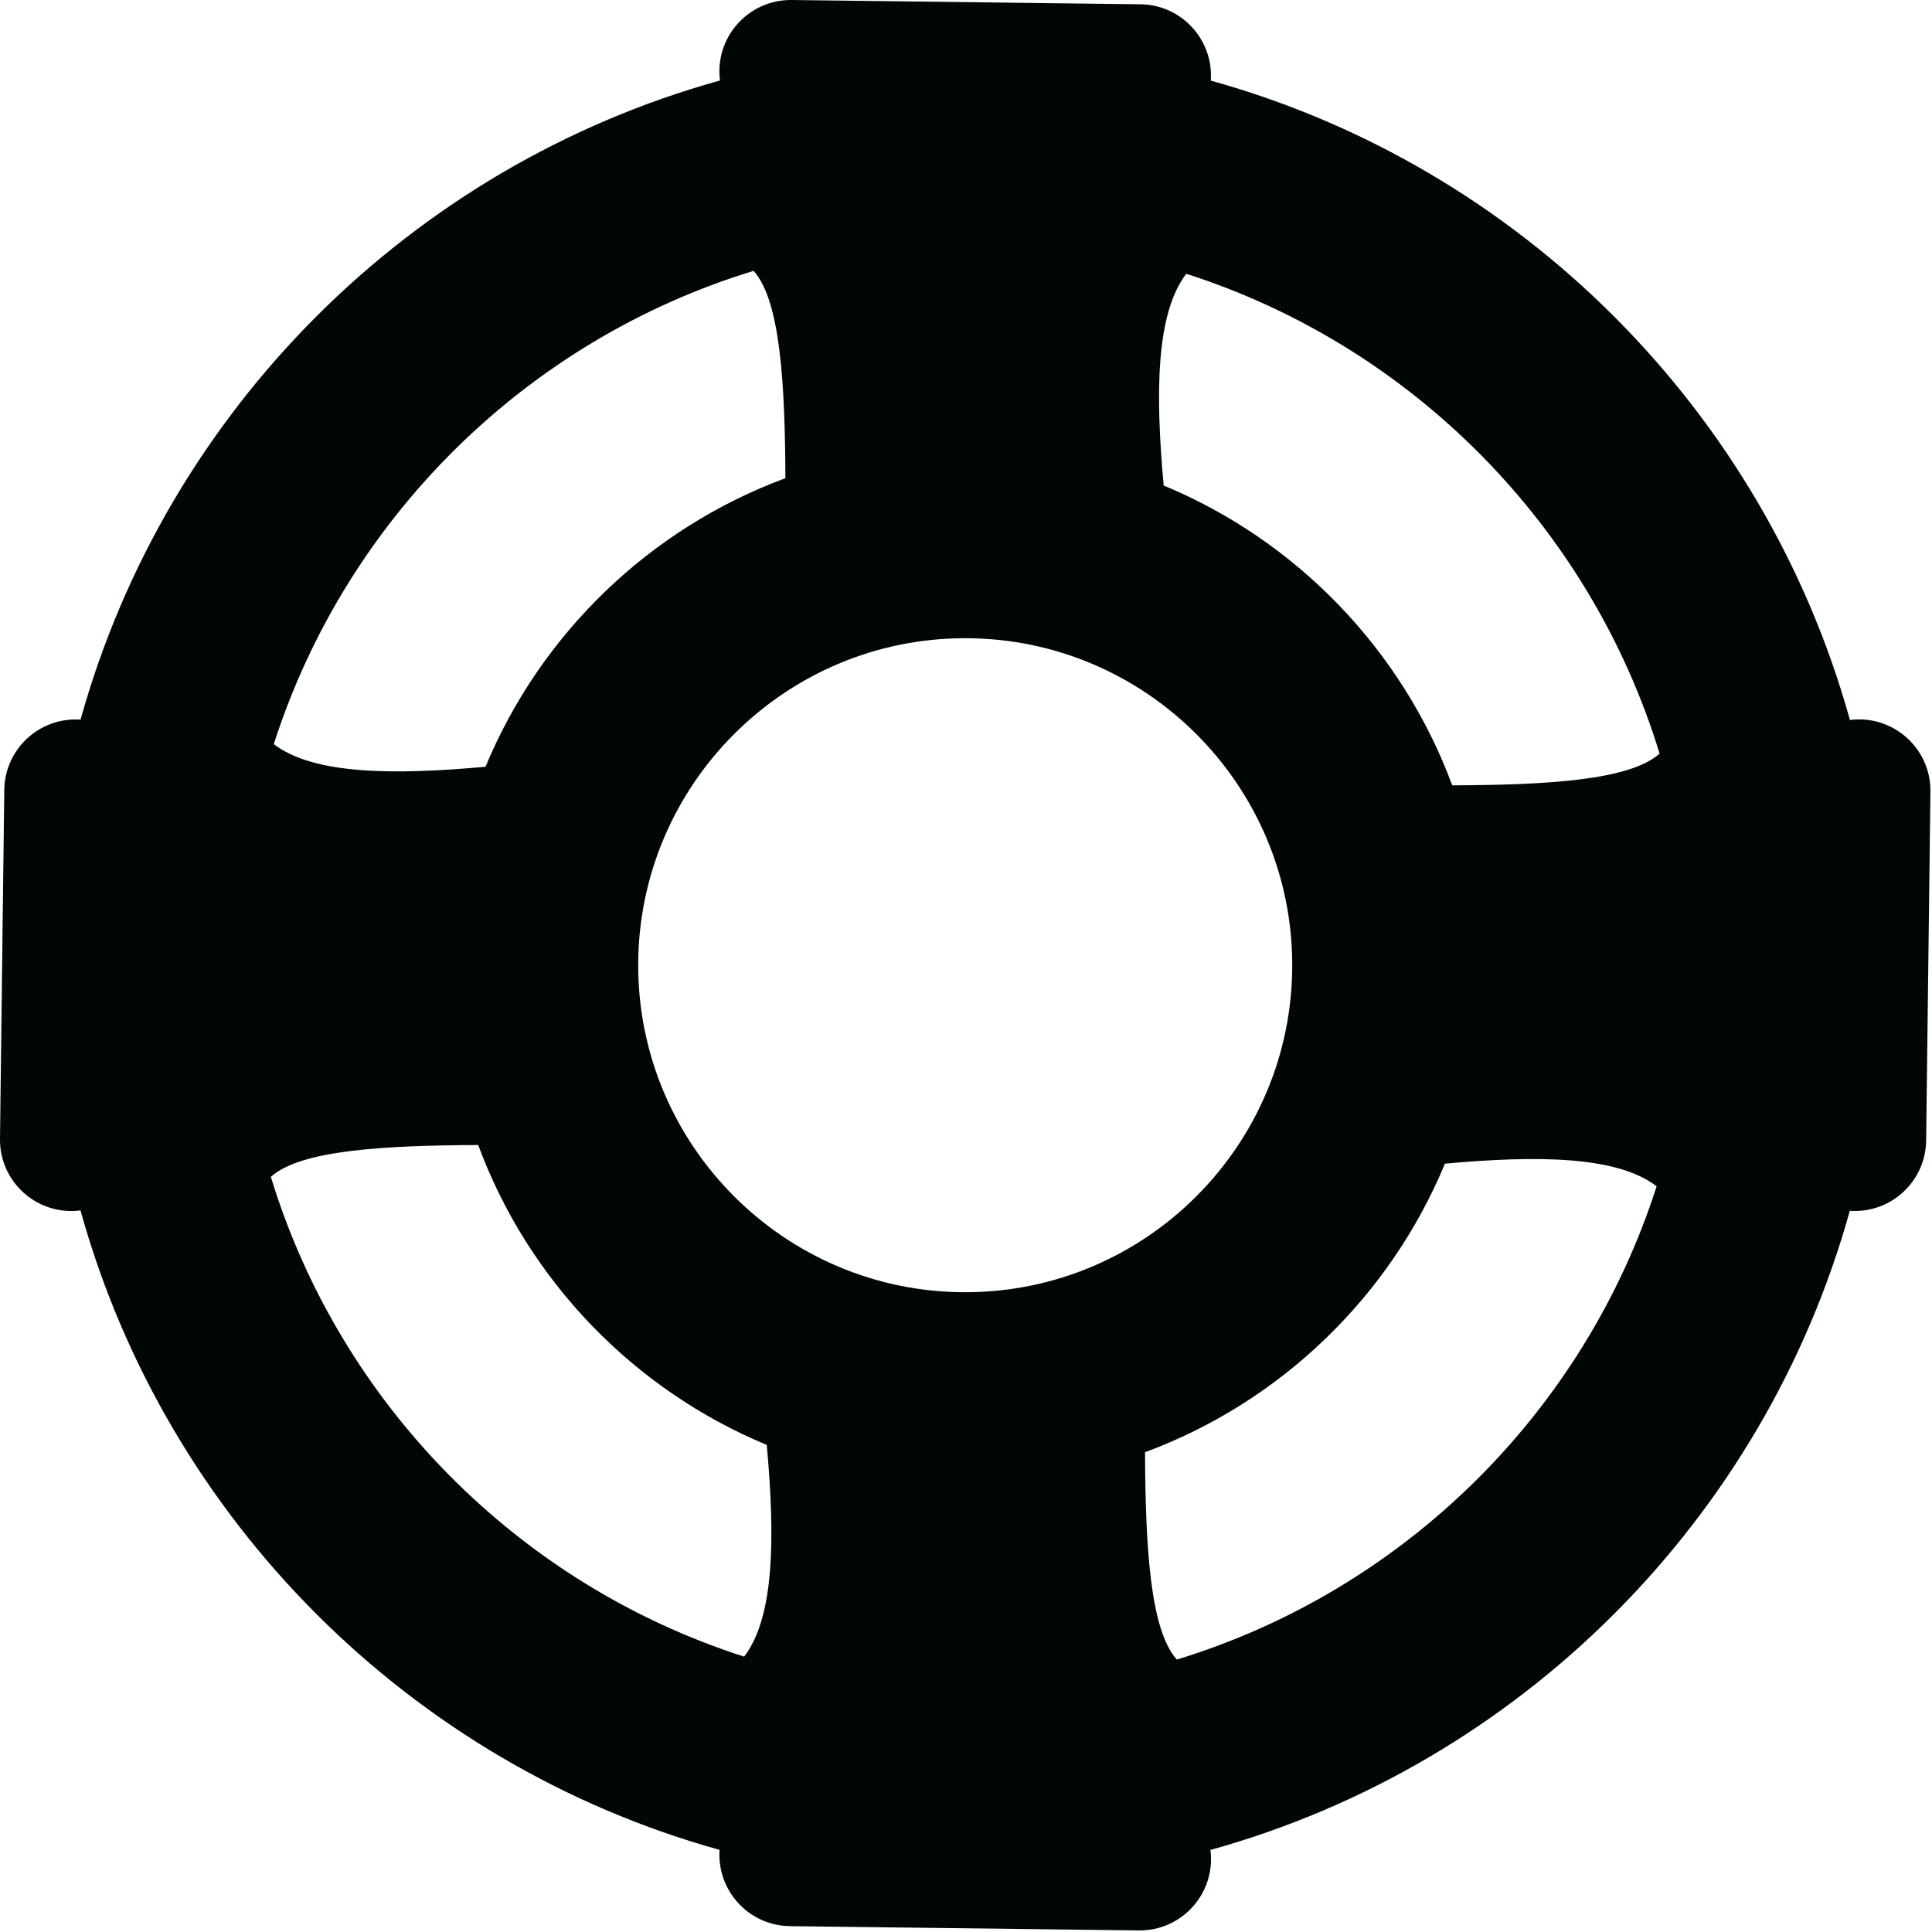
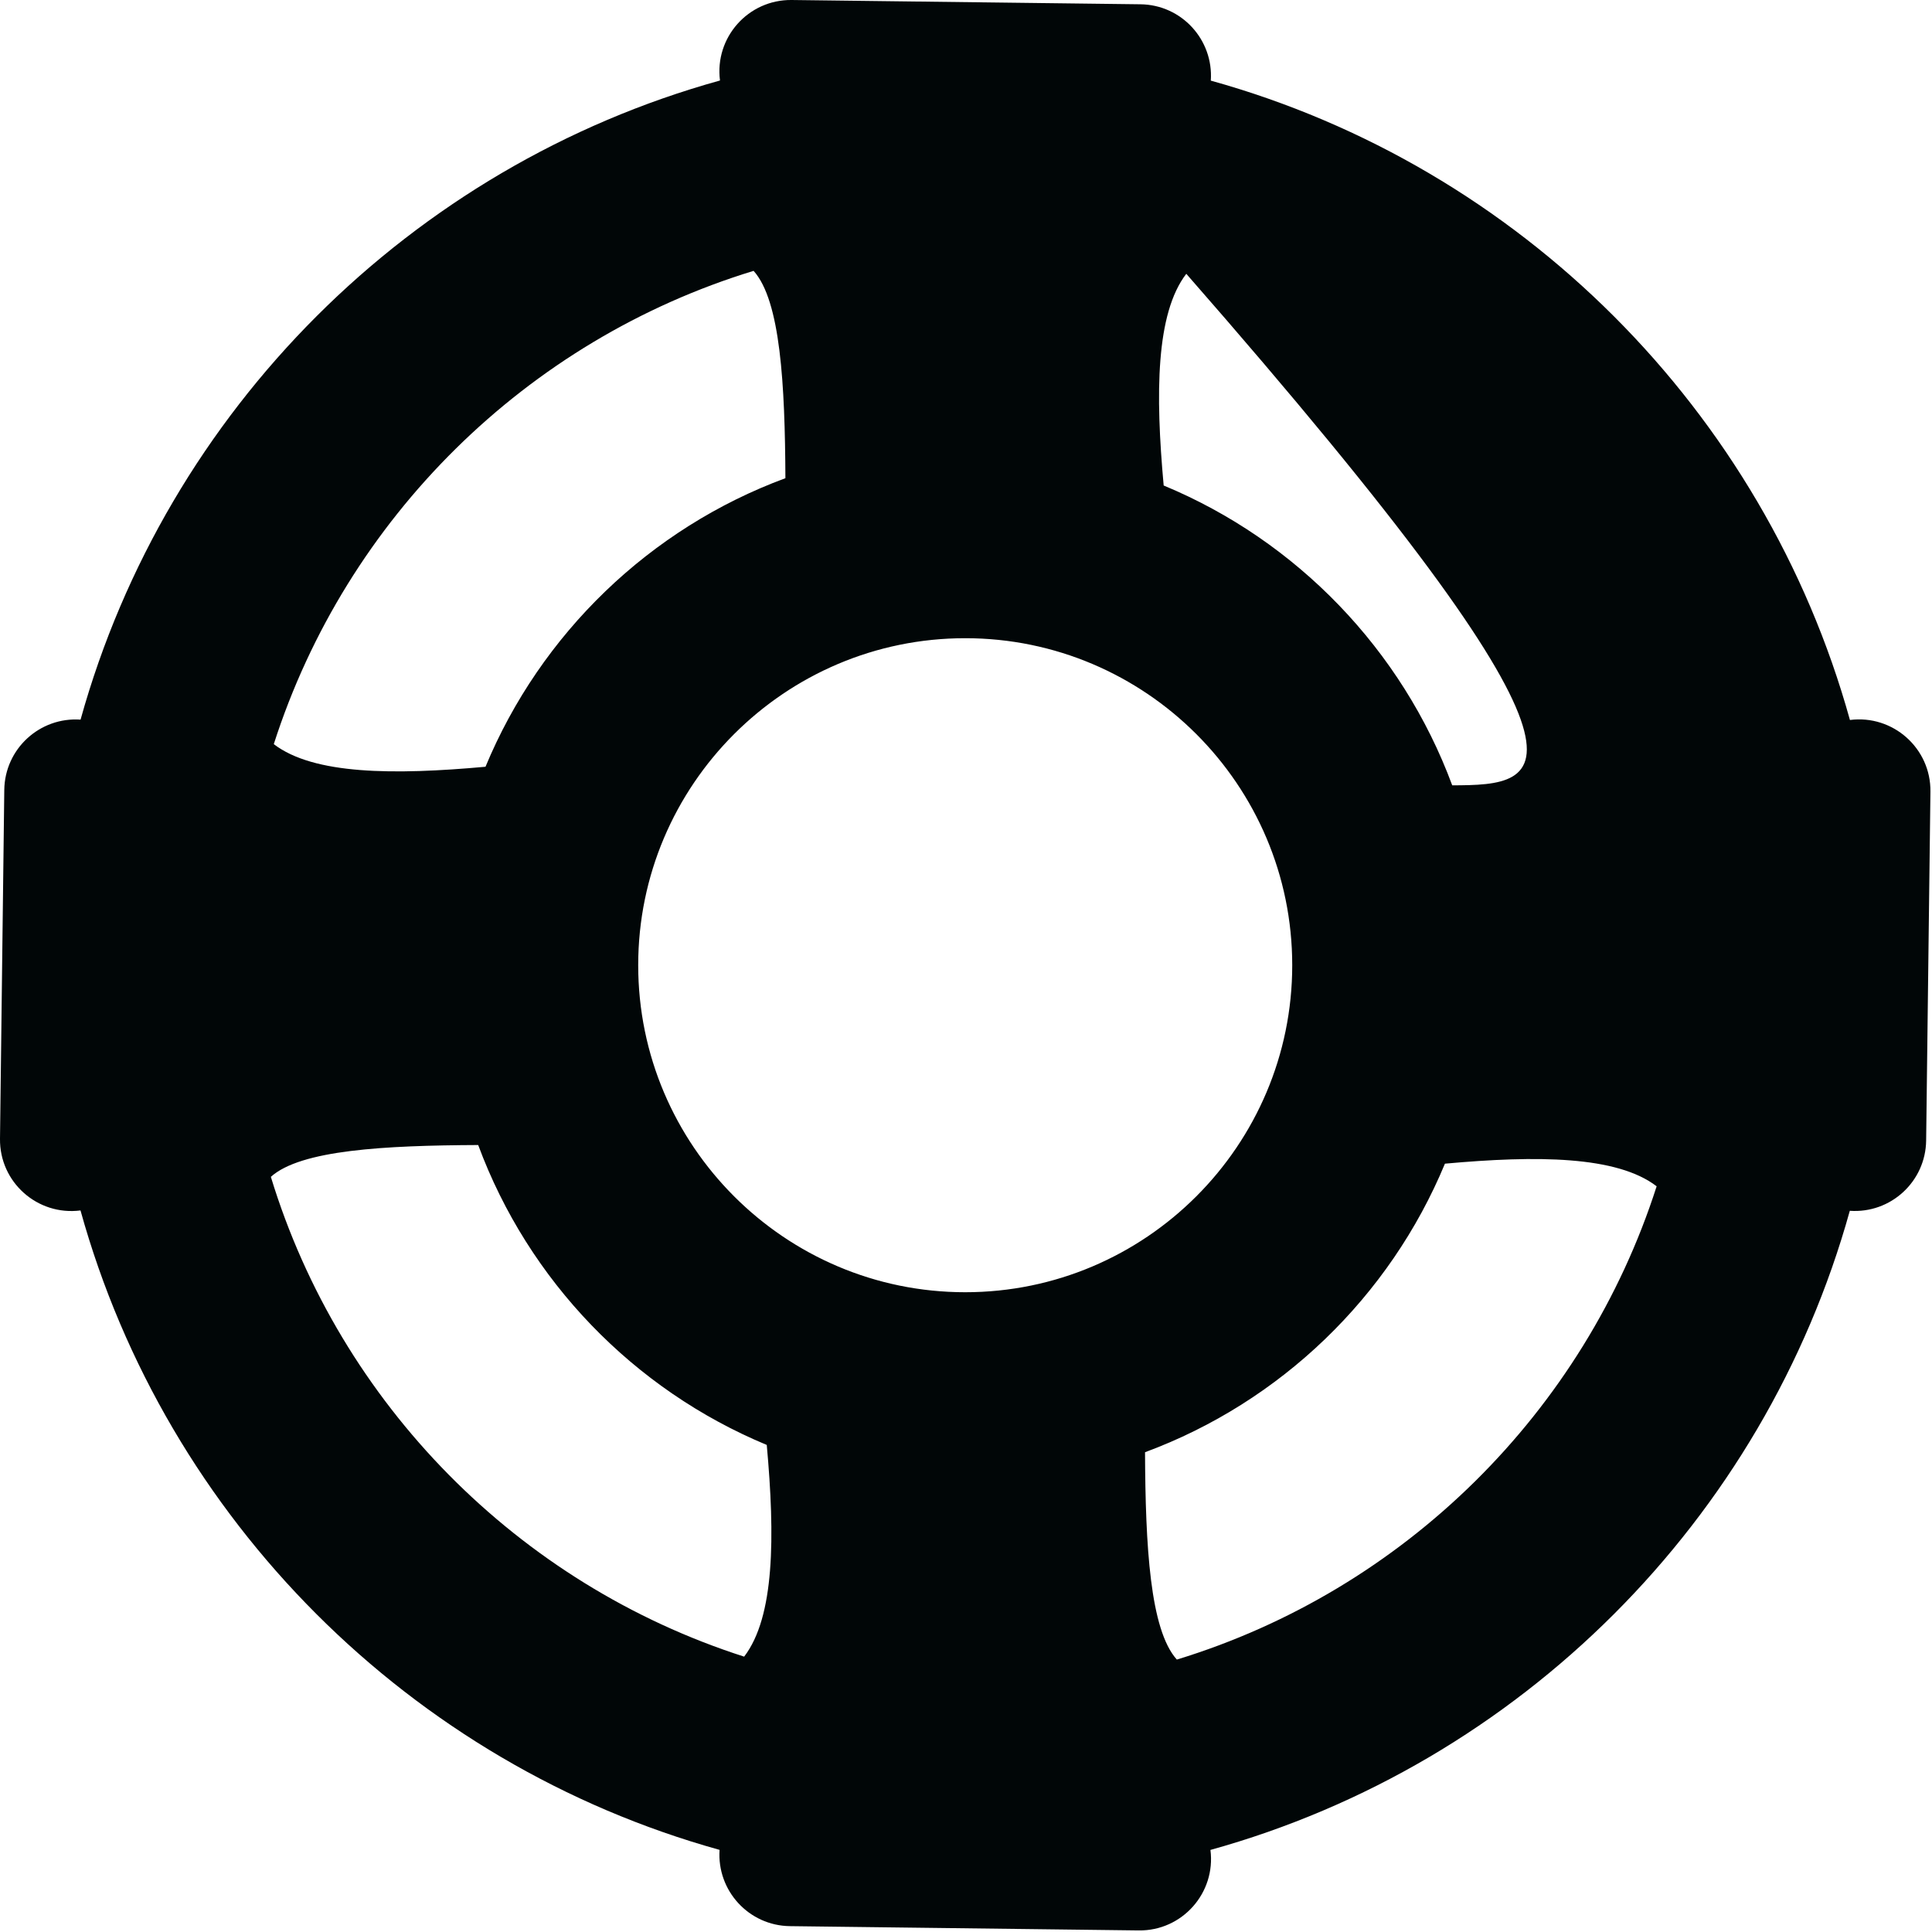
<svg xmlns="http://www.w3.org/2000/svg" fill="#000000" height="123.1" preserveAspectRatio="xMidYMid meet" version="1" viewBox="38.5 38.5 123.1 123.1" width="123.1" zoomAndPan="magnify">
  <g id="change1_1">
-     <path d="M 131.031 88.539 C 127.832 79.902 121.125 72.953 112.645 69.434 C 112.113 63.578 112.141 58.48 114.086 55.945 C 128.477 60.559 139.82 72.039 144.242 86.516 C 142.344 88.23 136.996 88.516 131.031 88.539 Z M 113.484 144.242 C 111.77 142.344 111.484 136.996 111.457 131.031 C 120.098 127.832 127.047 121.125 130.566 112.645 C 136.418 112.113 141.52 112.141 144.055 114.086 C 139.441 128.477 127.961 139.82 113.484 144.242 Z M 100 120.836 C 88.512 120.836 79.164 111.488 79.164 100 C 79.164 88.512 88.512 79.164 100 79.164 C 111.488 79.164 120.836 88.512 120.836 100 C 120.836 111.488 111.488 120.836 100 120.836 Z M 85.914 144.055 C 71.523 139.441 60.176 127.961 55.758 113.484 C 57.656 111.77 63.004 111.484 68.969 111.457 C 72.168 120.098 78.875 127.043 87.355 130.566 C 87.887 136.418 87.859 141.52 85.914 144.055 Z M 86.516 55.758 C 88.23 57.656 88.516 63.004 88.543 68.969 C 79.902 72.164 72.953 78.875 69.434 87.355 C 63.582 87.887 58.48 87.859 55.945 85.914 C 60.559 71.523 72.039 60.18 86.516 55.758 Z M 156.371 84.375 C 150.902 64.668 135.355 49.113 115.648 43.637 C 115.828 41.035 113.789 38.805 111.168 38.773 L 88.941 38.5 C 86.172 38.469 84.023 40.891 84.375 43.629 C 64.668 49.098 49.113 64.645 43.633 84.352 C 41.035 84.172 38.805 86.211 38.773 88.832 L 38.5 111.059 C 38.465 113.828 40.891 115.977 43.629 115.625 C 49.098 135.332 64.645 150.887 84.348 156.367 C 84.172 158.965 86.211 161.195 88.832 161.227 L 111.059 161.5 C 113.824 161.535 115.977 159.109 115.625 156.371 C 135.332 150.902 150.887 135.355 156.363 115.648 C 158.965 115.832 161.195 113.789 161.227 111.168 L 161.5 88.941 C 161.535 86.176 159.109 84.023 156.371 84.375" fill="#010607" />
+     <path d="M 131.031 88.539 C 127.832 79.902 121.125 72.953 112.645 69.434 C 112.113 63.578 112.141 58.48 114.086 55.945 C 142.344 88.23 136.996 88.516 131.031 88.539 Z M 113.484 144.242 C 111.77 142.344 111.484 136.996 111.457 131.031 C 120.098 127.832 127.047 121.125 130.566 112.645 C 136.418 112.113 141.52 112.141 144.055 114.086 C 139.441 128.477 127.961 139.82 113.484 144.242 Z M 100 120.836 C 88.512 120.836 79.164 111.488 79.164 100 C 79.164 88.512 88.512 79.164 100 79.164 C 111.488 79.164 120.836 88.512 120.836 100 C 120.836 111.488 111.488 120.836 100 120.836 Z M 85.914 144.055 C 71.523 139.441 60.176 127.961 55.758 113.484 C 57.656 111.77 63.004 111.484 68.969 111.457 C 72.168 120.098 78.875 127.043 87.355 130.566 C 87.887 136.418 87.859 141.52 85.914 144.055 Z M 86.516 55.758 C 88.23 57.656 88.516 63.004 88.543 68.969 C 79.902 72.164 72.953 78.875 69.434 87.355 C 63.582 87.887 58.48 87.859 55.945 85.914 C 60.559 71.523 72.039 60.18 86.516 55.758 Z M 156.371 84.375 C 150.902 64.668 135.355 49.113 115.648 43.637 C 115.828 41.035 113.789 38.805 111.168 38.773 L 88.941 38.5 C 86.172 38.469 84.023 40.891 84.375 43.629 C 64.668 49.098 49.113 64.645 43.633 84.352 C 41.035 84.172 38.805 86.211 38.773 88.832 L 38.5 111.059 C 38.465 113.828 40.891 115.977 43.629 115.625 C 49.098 135.332 64.645 150.887 84.348 156.367 C 84.172 158.965 86.211 161.195 88.832 161.227 L 111.059 161.5 C 113.824 161.535 115.977 159.109 115.625 156.371 C 135.332 150.902 150.887 135.355 156.363 115.648 C 158.965 115.832 161.195 113.789 161.227 111.168 L 161.5 88.941 C 161.535 86.176 159.109 84.023 156.371 84.375" fill="#010607" />
  </g>
</svg>